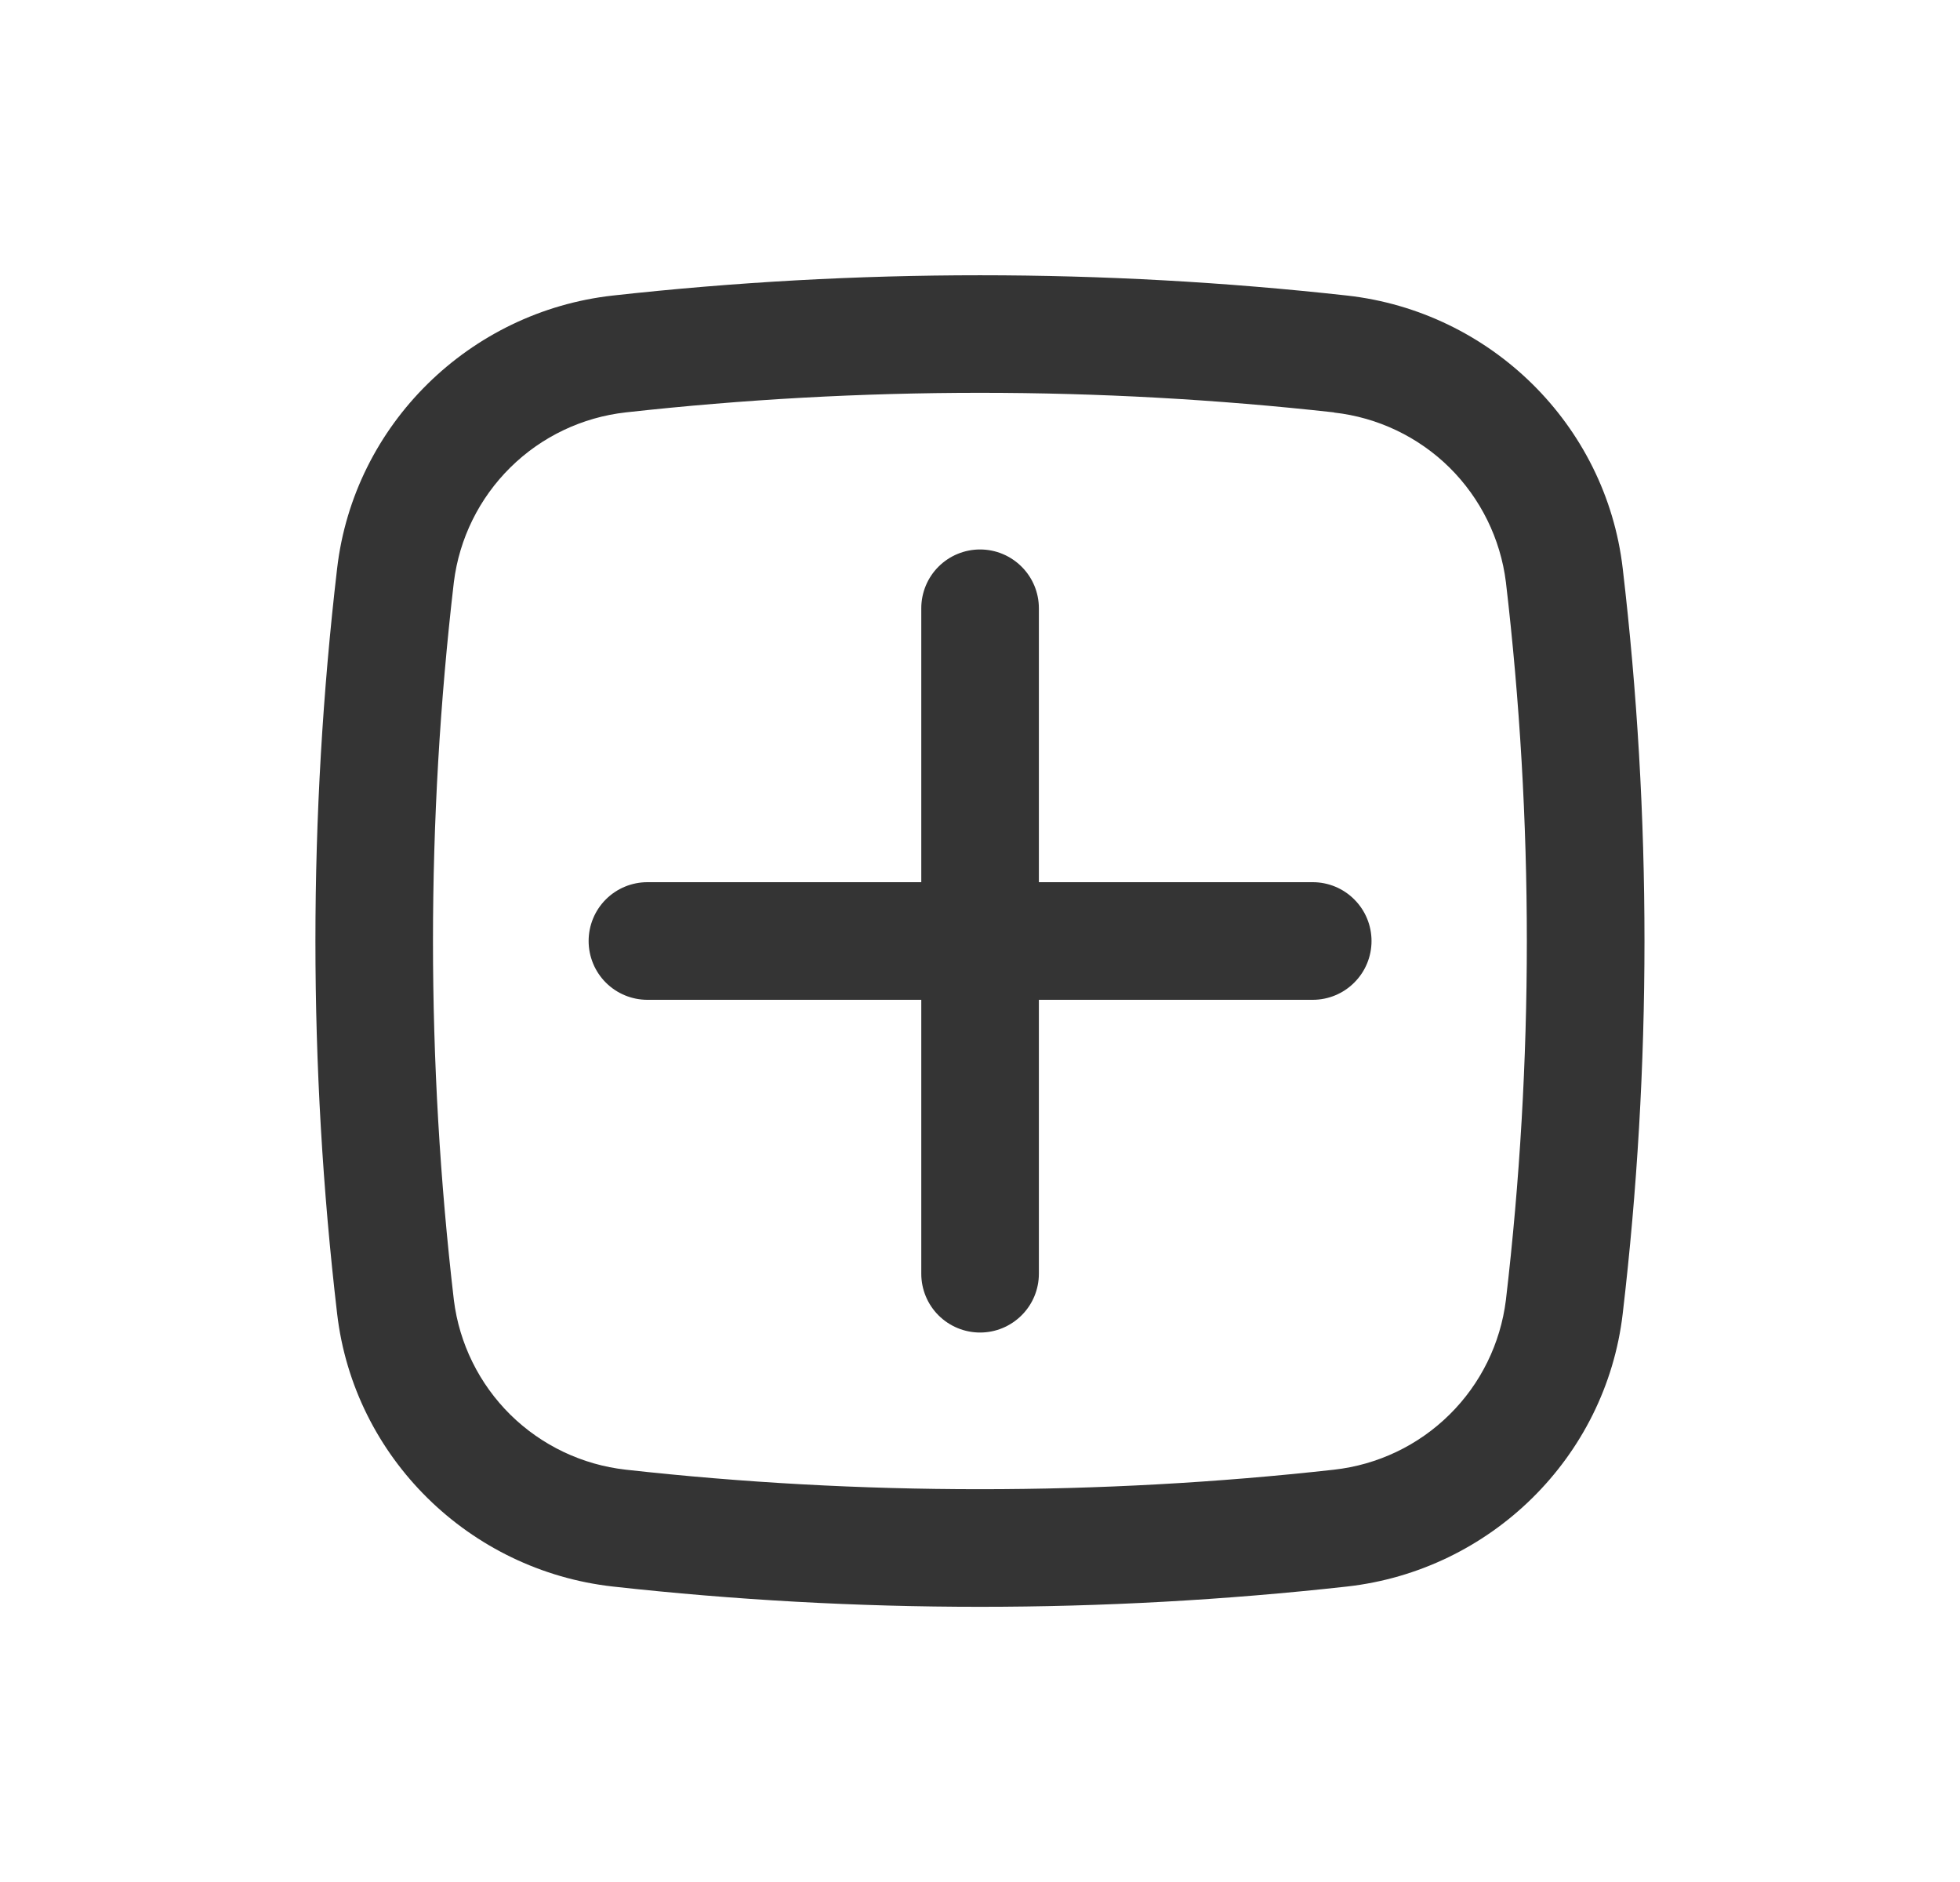
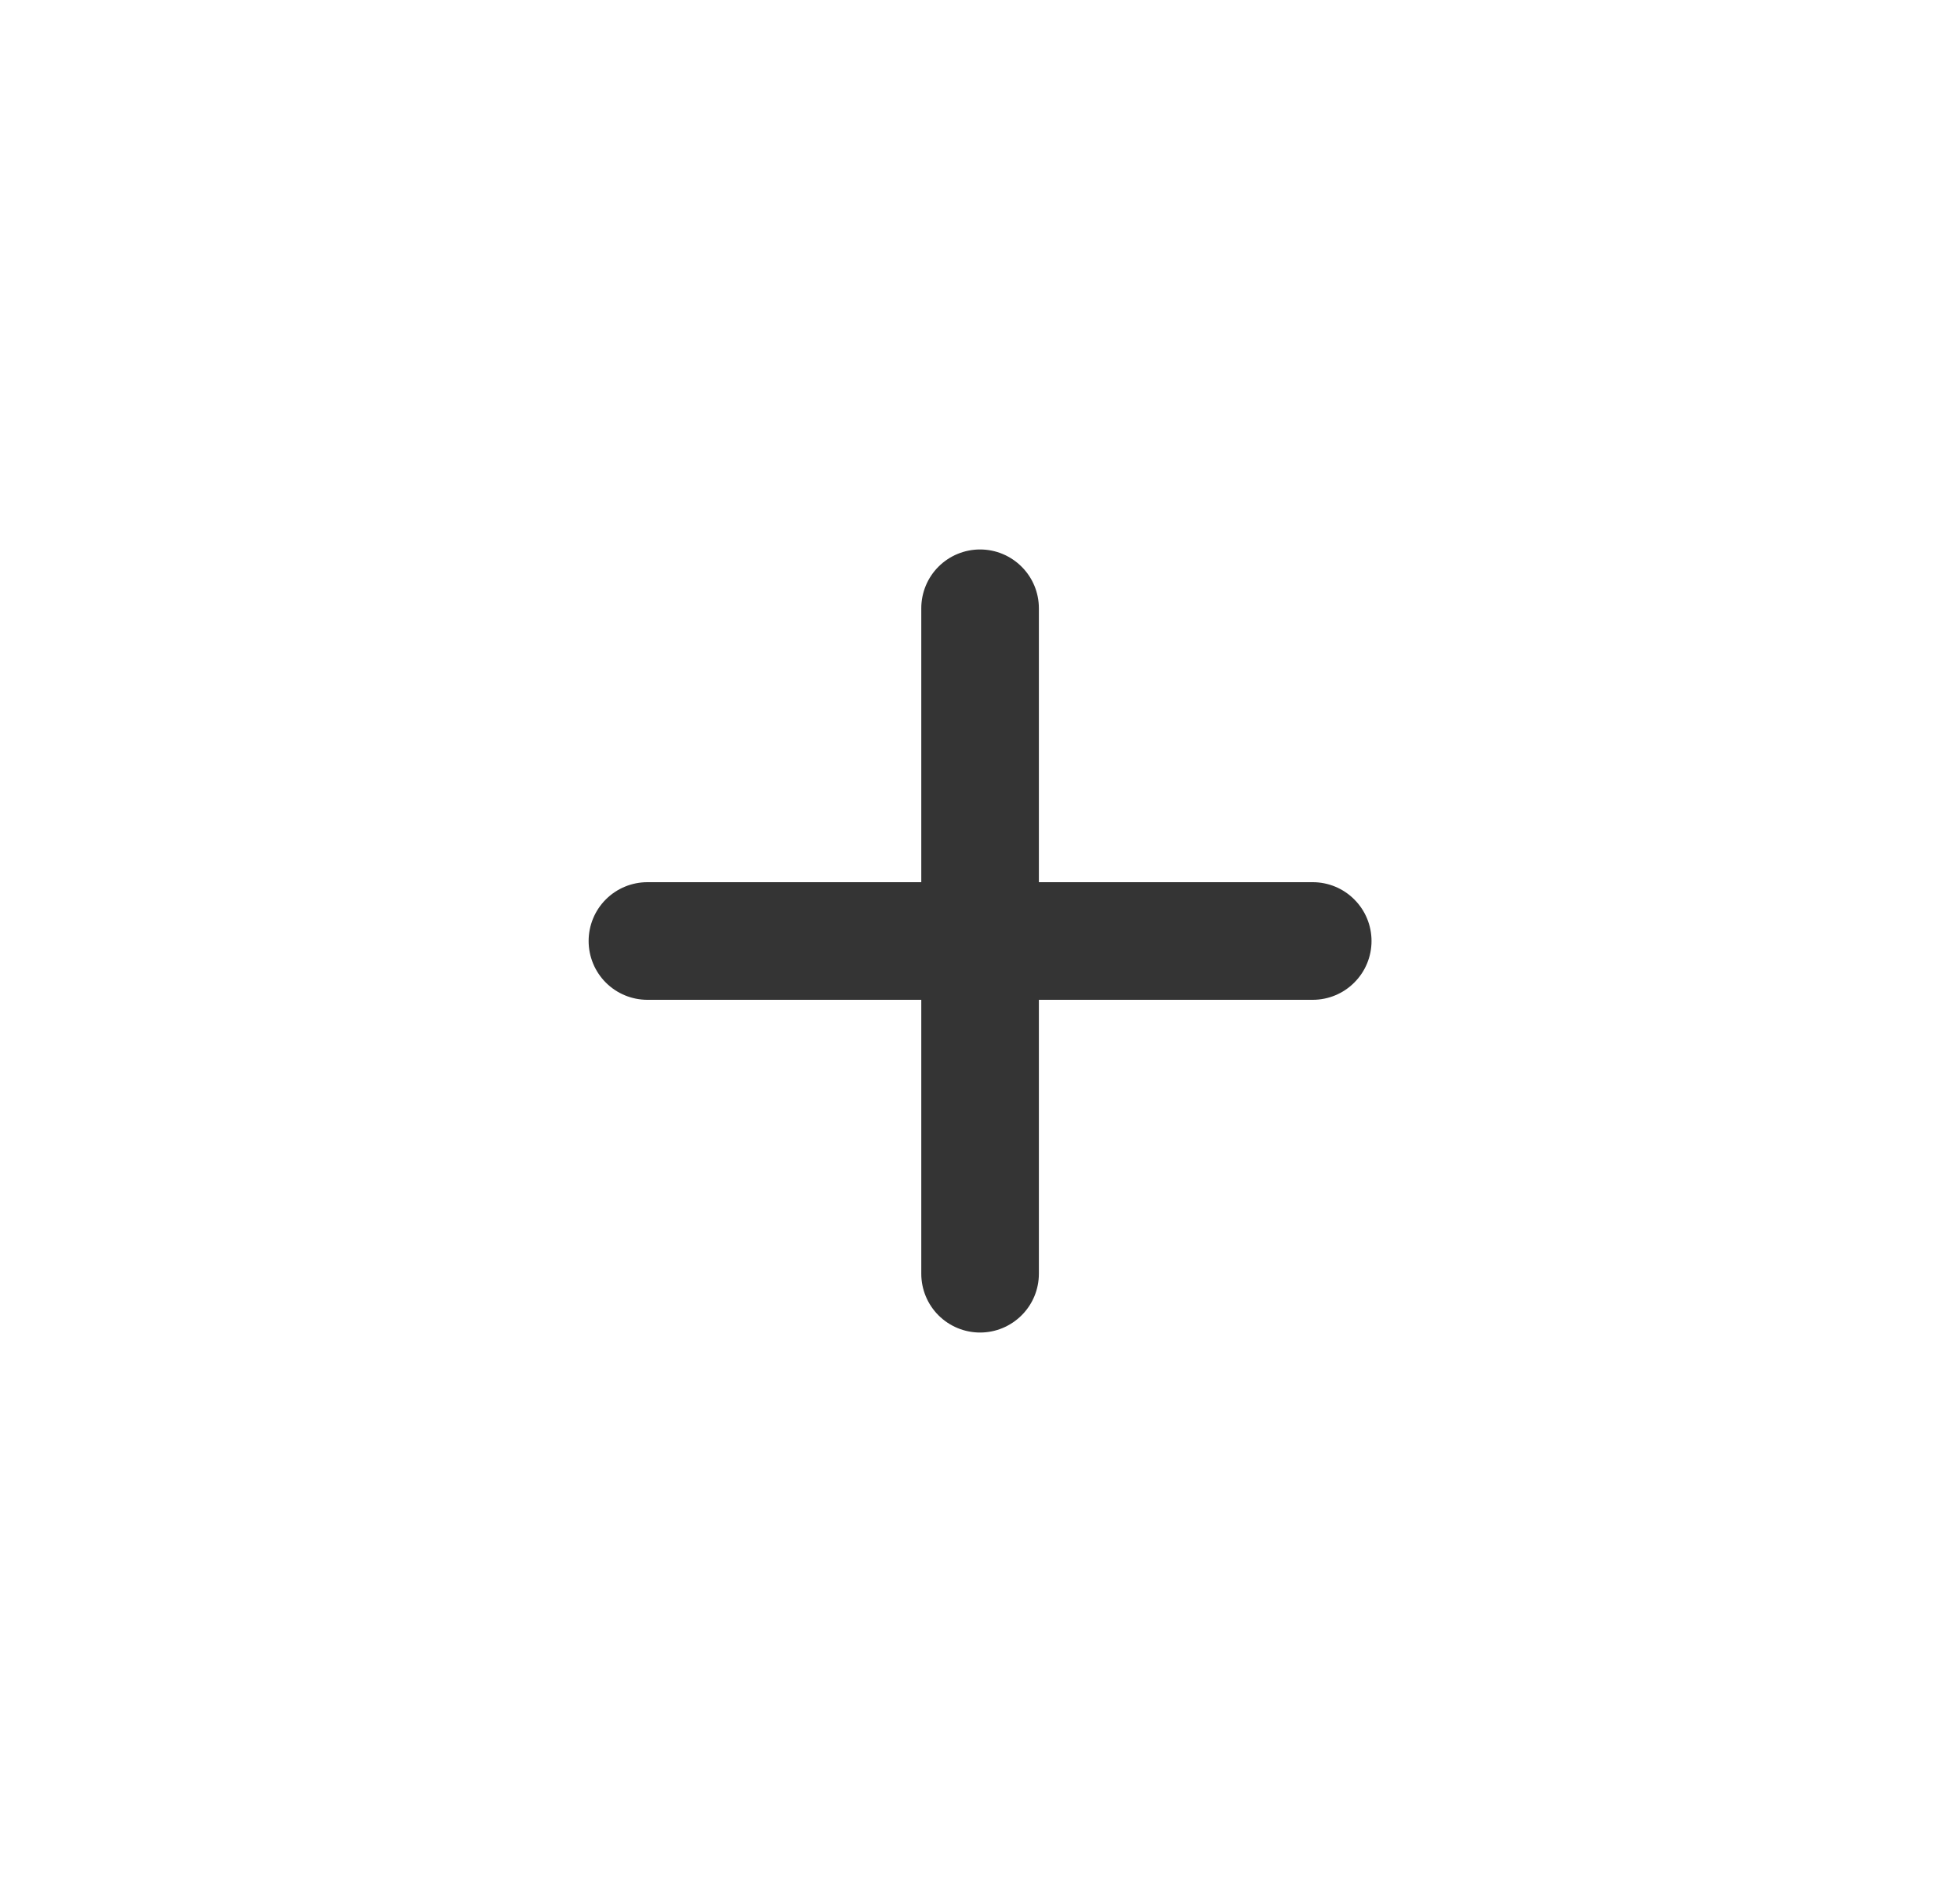
<svg xmlns="http://www.w3.org/2000/svg" width="25" height="24" viewBox="0 0 25 24" fill="none">
  <path d="M7.508 12C7.508 11.801 7.587 11.61 7.727 11.47C7.868 11.329 8.059 11.25 8.258 11.25H11.751V7.757C11.751 7.558 11.83 7.367 11.97 7.227C12.111 7.086 12.302 7.007 12.501 7.007C12.7 7.007 12.89 7.086 13.031 7.227C13.172 7.367 13.251 7.558 13.251 7.757V11.25H16.744C16.943 11.25 17.134 11.329 17.274 11.47C17.415 11.61 17.494 11.801 17.494 12C17.494 12.199 17.415 12.39 17.274 12.53C17.134 12.671 16.943 12.75 16.744 12.75H13.251V16.243C13.251 16.442 13.172 16.633 13.031 16.773C12.89 16.914 12.7 16.993 12.501 16.993C12.302 16.993 12.111 16.914 11.97 16.773C11.83 16.633 11.751 16.442 11.751 16.243V12.75H8.258C8.059 12.75 7.868 12.671 7.727 12.53C7.587 12.39 7.508 12.199 7.508 12Z" fill="#343434" />
-   <path fill-rule="evenodd" clip-rule="evenodd" d="M7.816 3.769C10.929 3.424 14.07 3.424 17.182 3.769C19.009 3.973 20.484 5.412 20.698 7.249C21.068 10.406 21.068 13.595 20.698 16.752C20.483 18.589 19.008 20.027 17.182 20.232C14.07 20.577 10.929 20.577 7.816 20.232C5.989 20.027 4.514 18.589 4.3 16.752C3.931 13.595 3.931 10.406 4.3 7.249C4.514 5.412 5.99 3.973 7.816 3.769ZM17.016 5.259C14.014 4.926 10.985 4.926 7.982 5.259C7.427 5.321 6.908 5.568 6.51 5.961C6.112 6.354 5.858 6.869 5.789 7.424C5.434 10.465 5.434 13.537 5.789 16.578C5.858 17.133 6.112 17.648 6.51 18.041C6.908 18.433 7.427 18.68 7.982 18.742C10.959 19.074 14.039 19.074 17.016 18.742C17.572 18.68 18.09 18.433 18.488 18.04C18.886 17.648 19.139 17.133 19.208 16.578C19.564 13.537 19.564 10.465 19.208 7.424C19.139 6.87 18.885 6.355 18.488 5.962C18.09 5.57 17.572 5.323 17.016 5.261V5.259Z" fill="#343434" />
</svg>